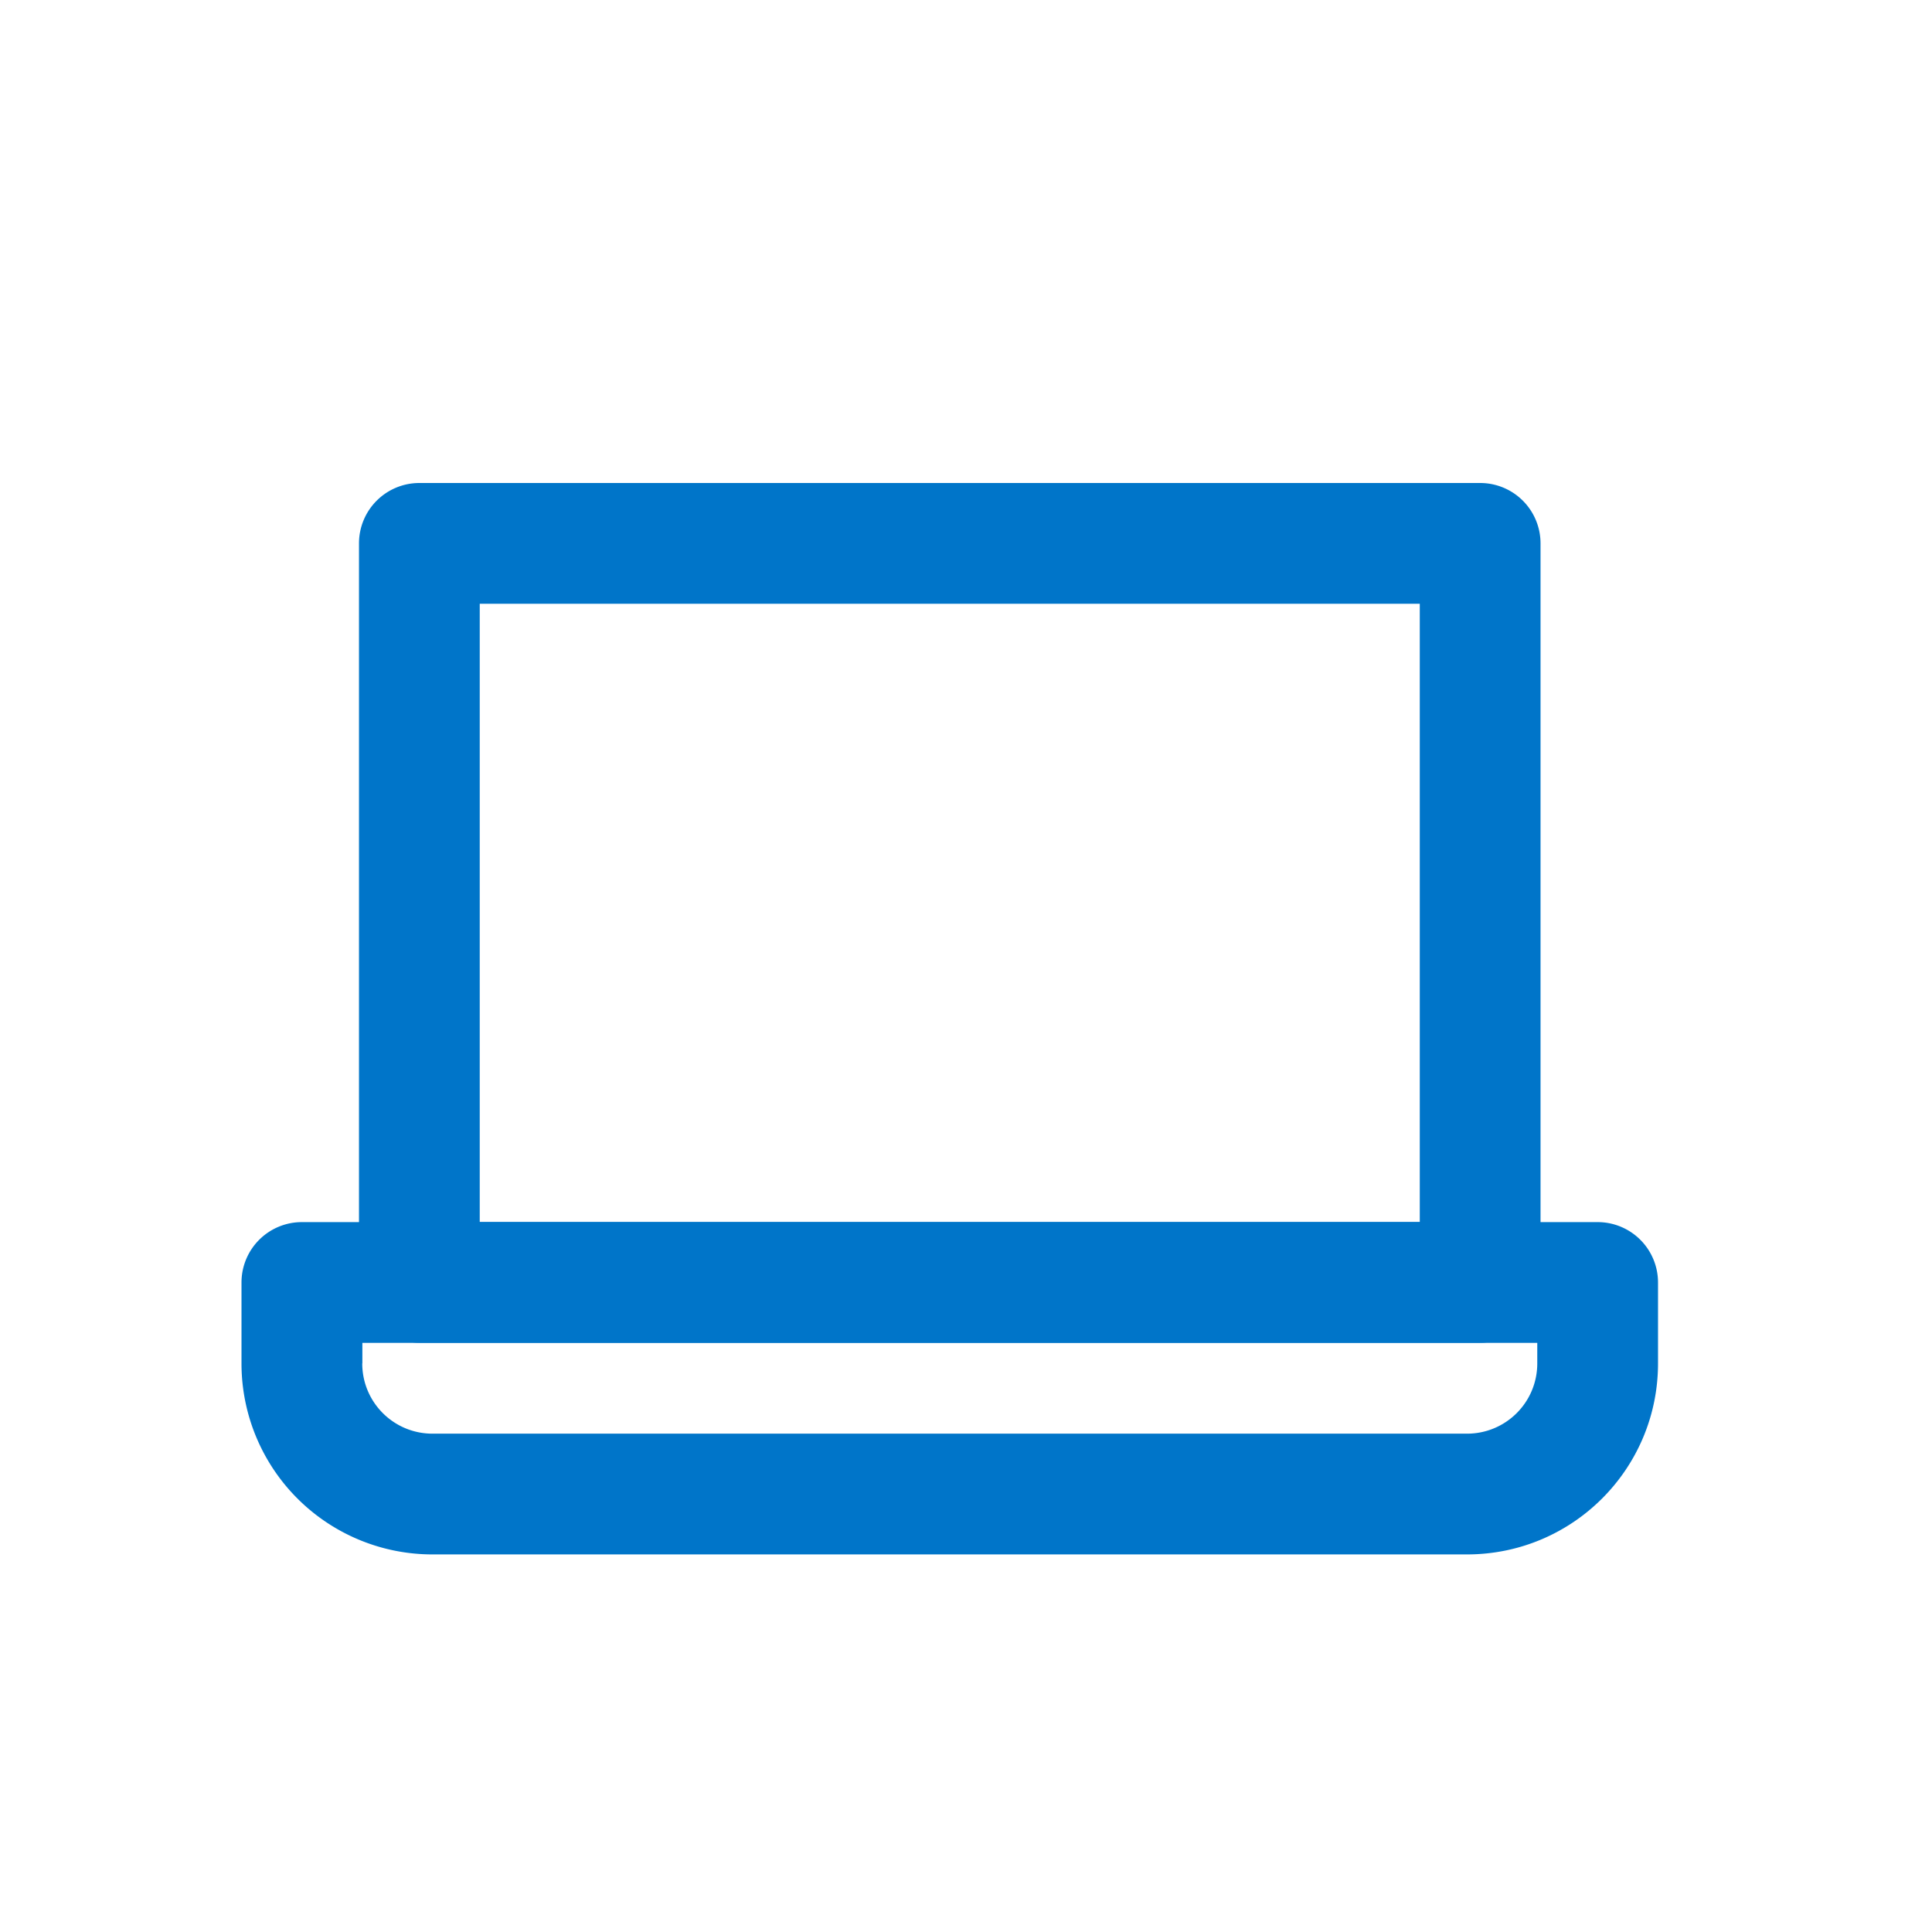
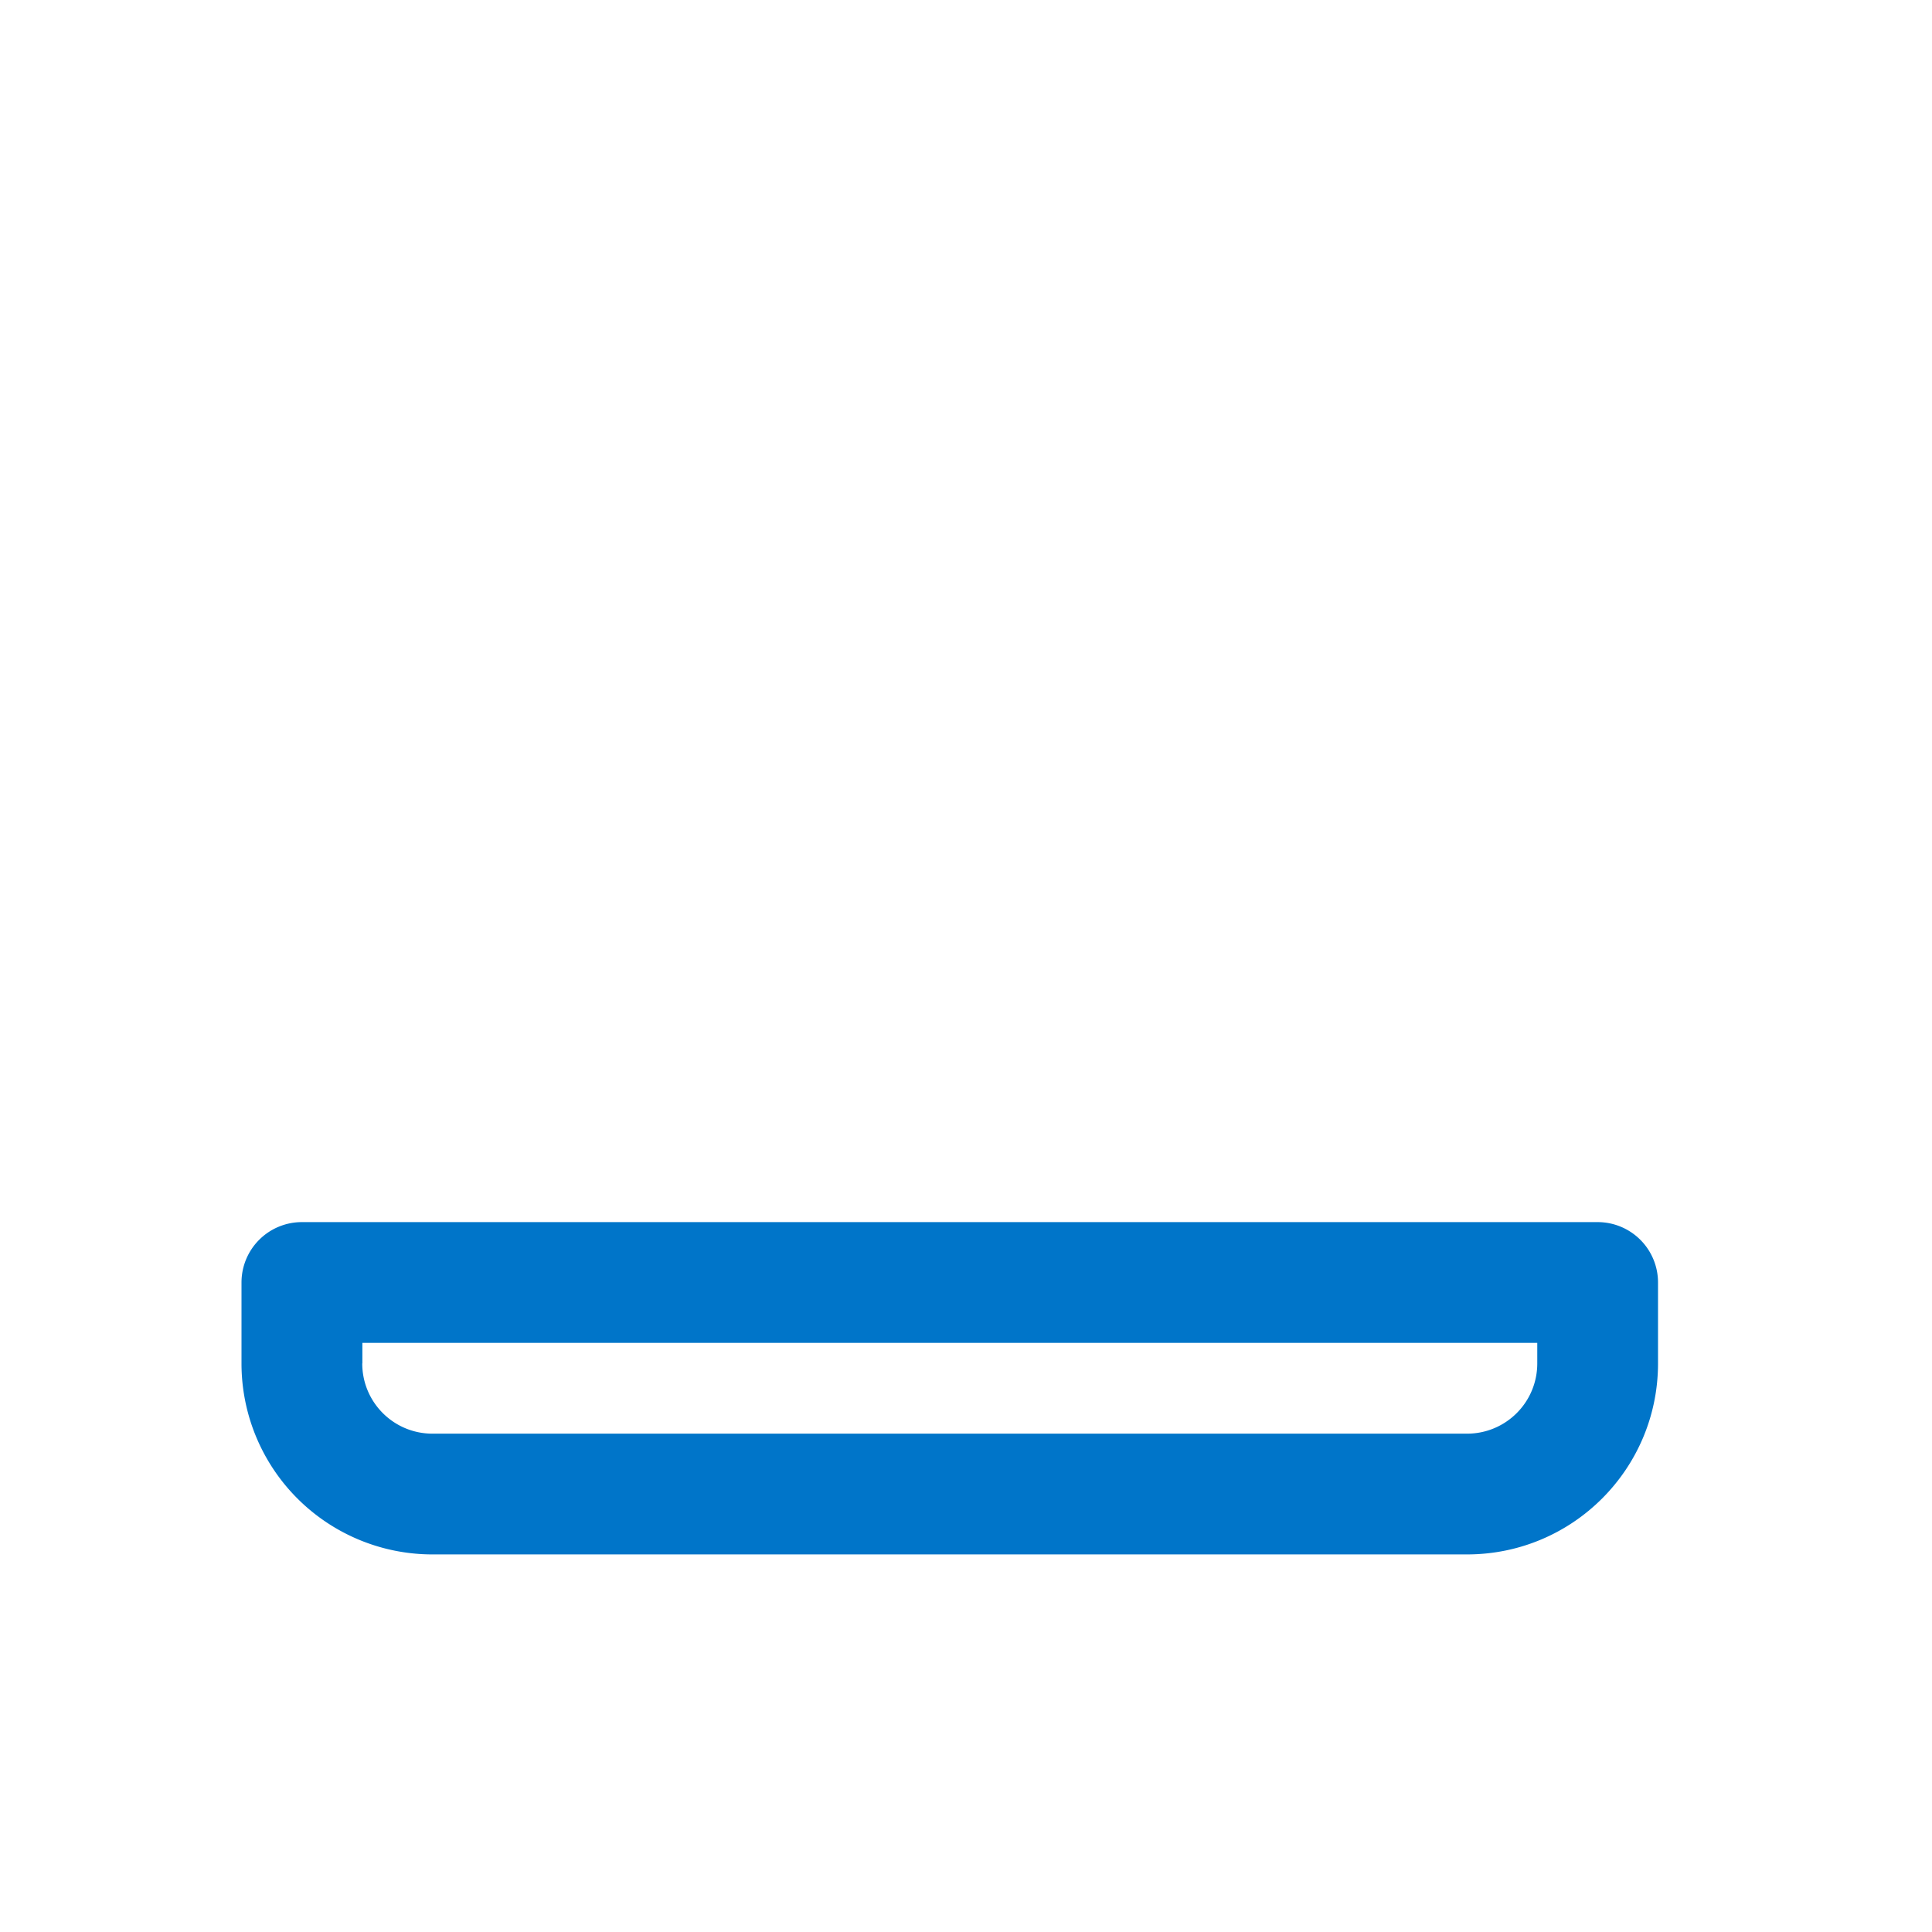
<svg xmlns="http://www.w3.org/2000/svg" width="16" height="16" viewBox="0 0 16 16">
  <g fill="#0075c9" fill-rule="nonzero">
    <path d="M12.15 12.873H3.581A1.581 1.581 0 0 1 2 11.291v-.67a.5.5 0 0 1 .5-.5h10.731a.5.5 0 0 1 .5.5v.67c0 .874-.707 1.582-1.582 1.582zM3 11.291c0 .322.26.582.582.582h8.567c.322 0 .582-.26.582-.582v-.17h-9.73v.17z" />
-     <path d="M3.473 11.12h8.785a.5.5 0 0 0 .5-.5V4.5a.5.5 0 0 0-.5-.5H3.473a.5.5 0 0 0-.5.5v6.12a.5.5 0 0 0 .5.5zm.5-1V5h7.785v5.12H3.973z" />
  </g>
</svg>